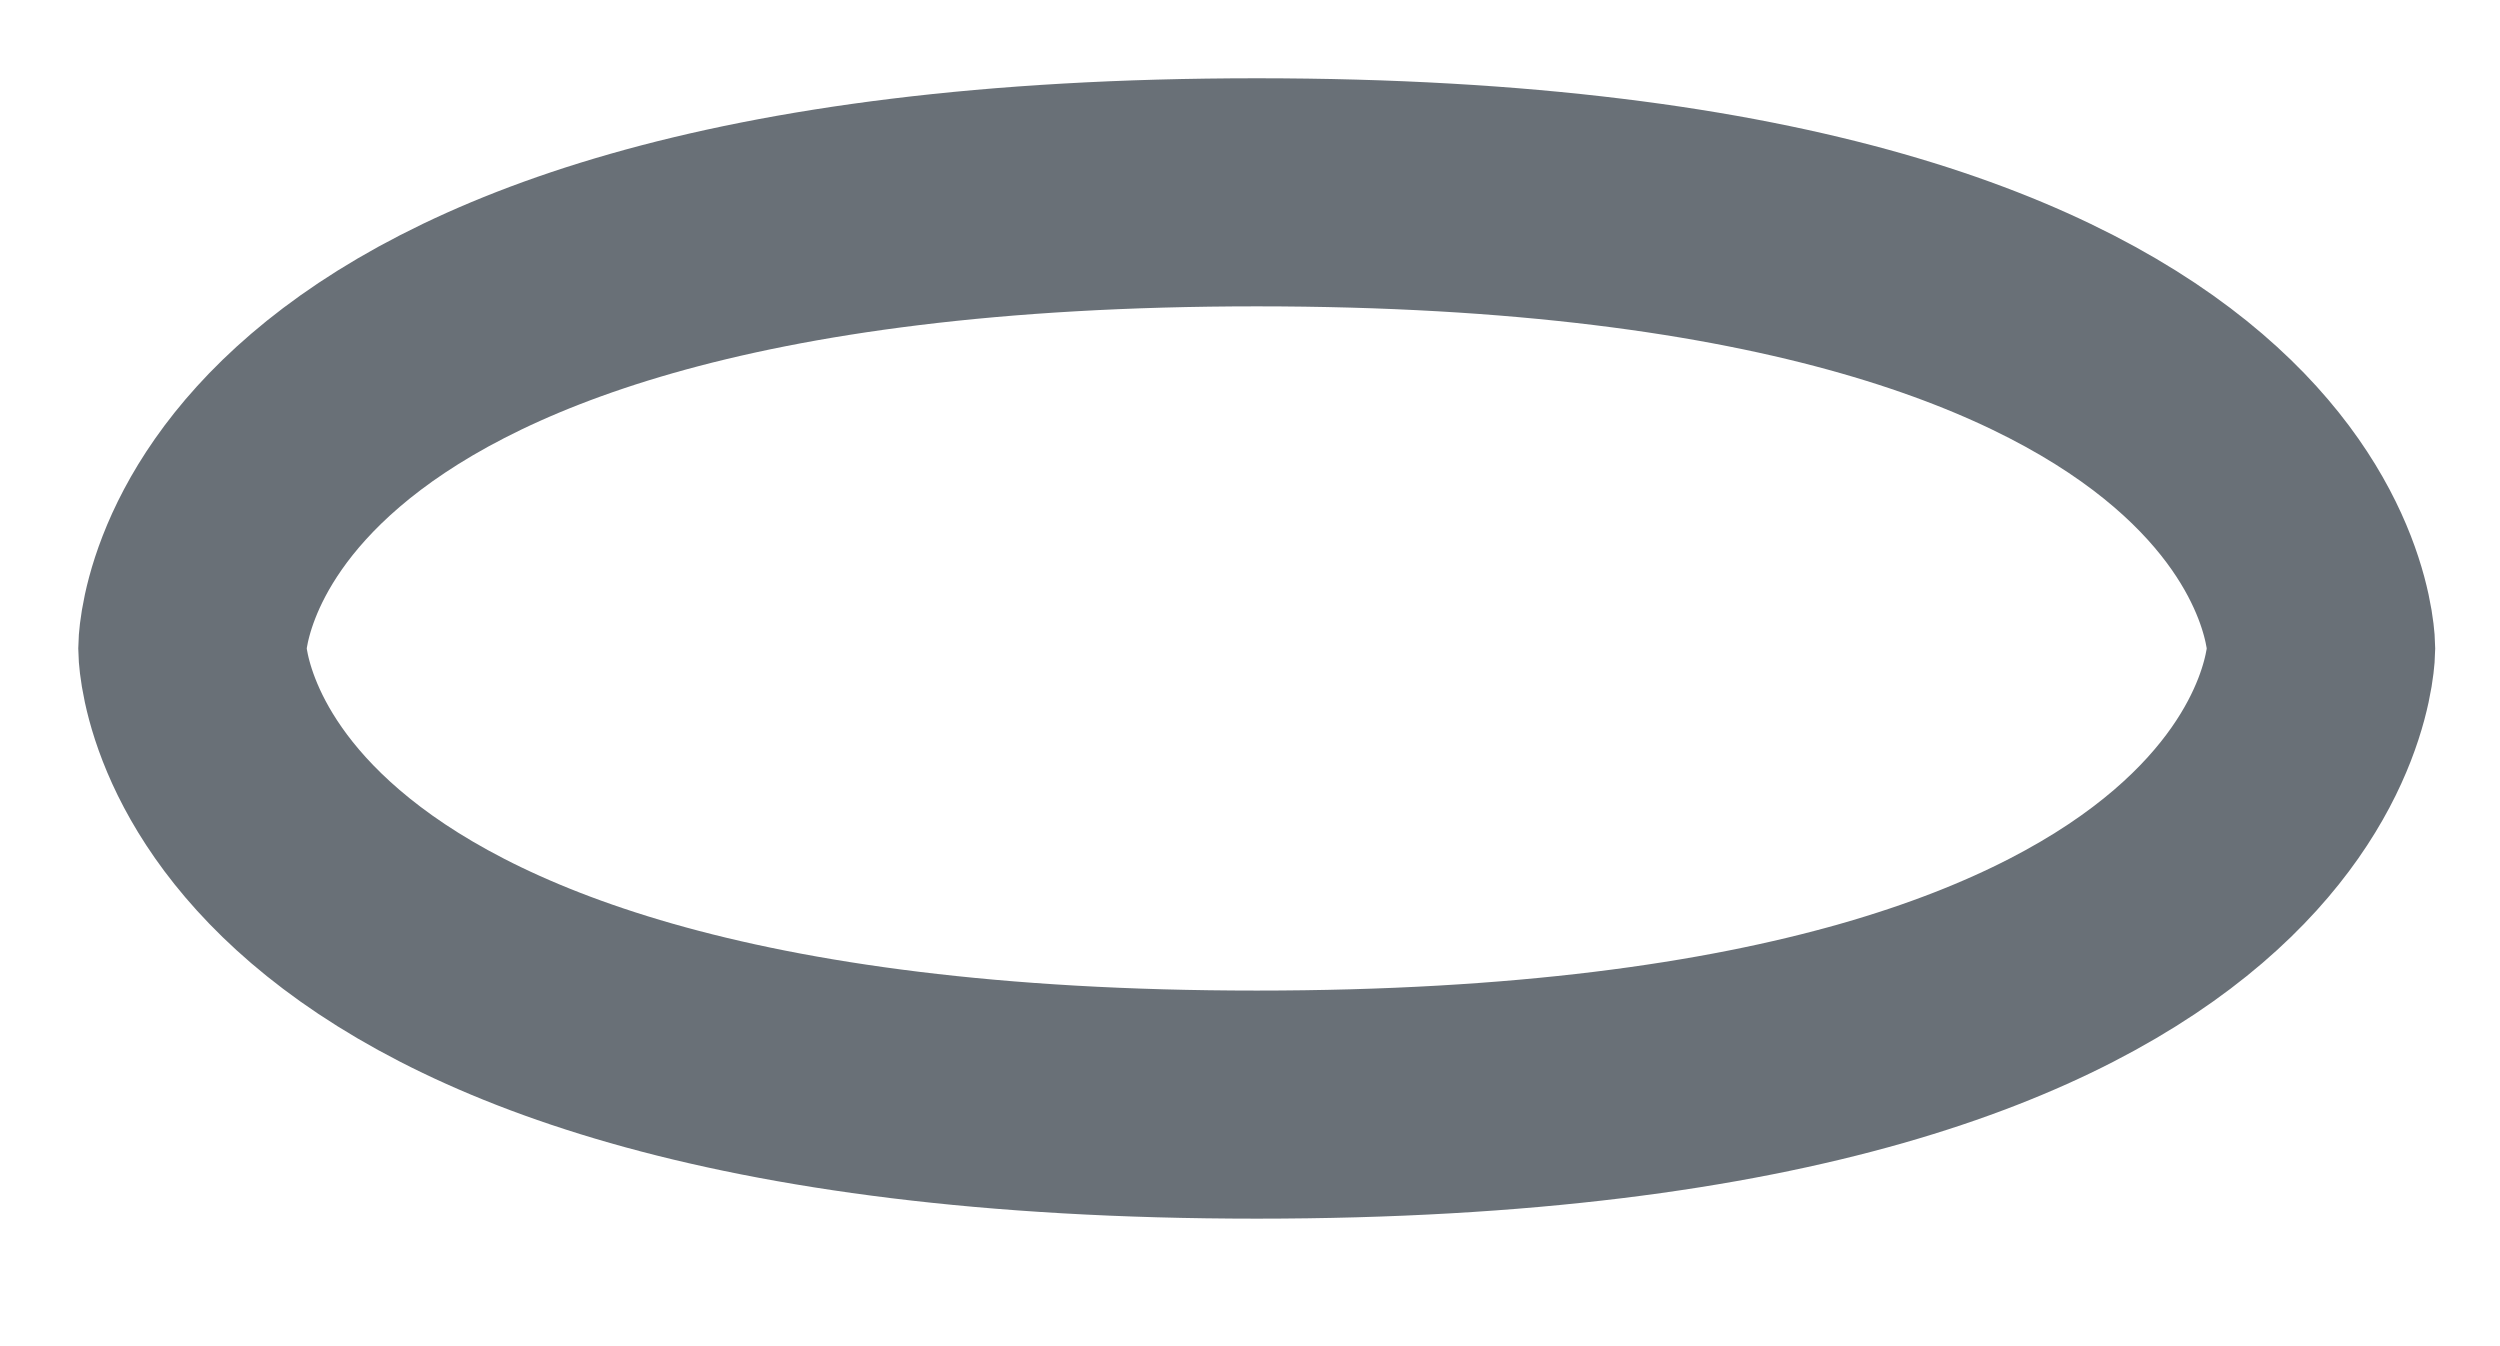
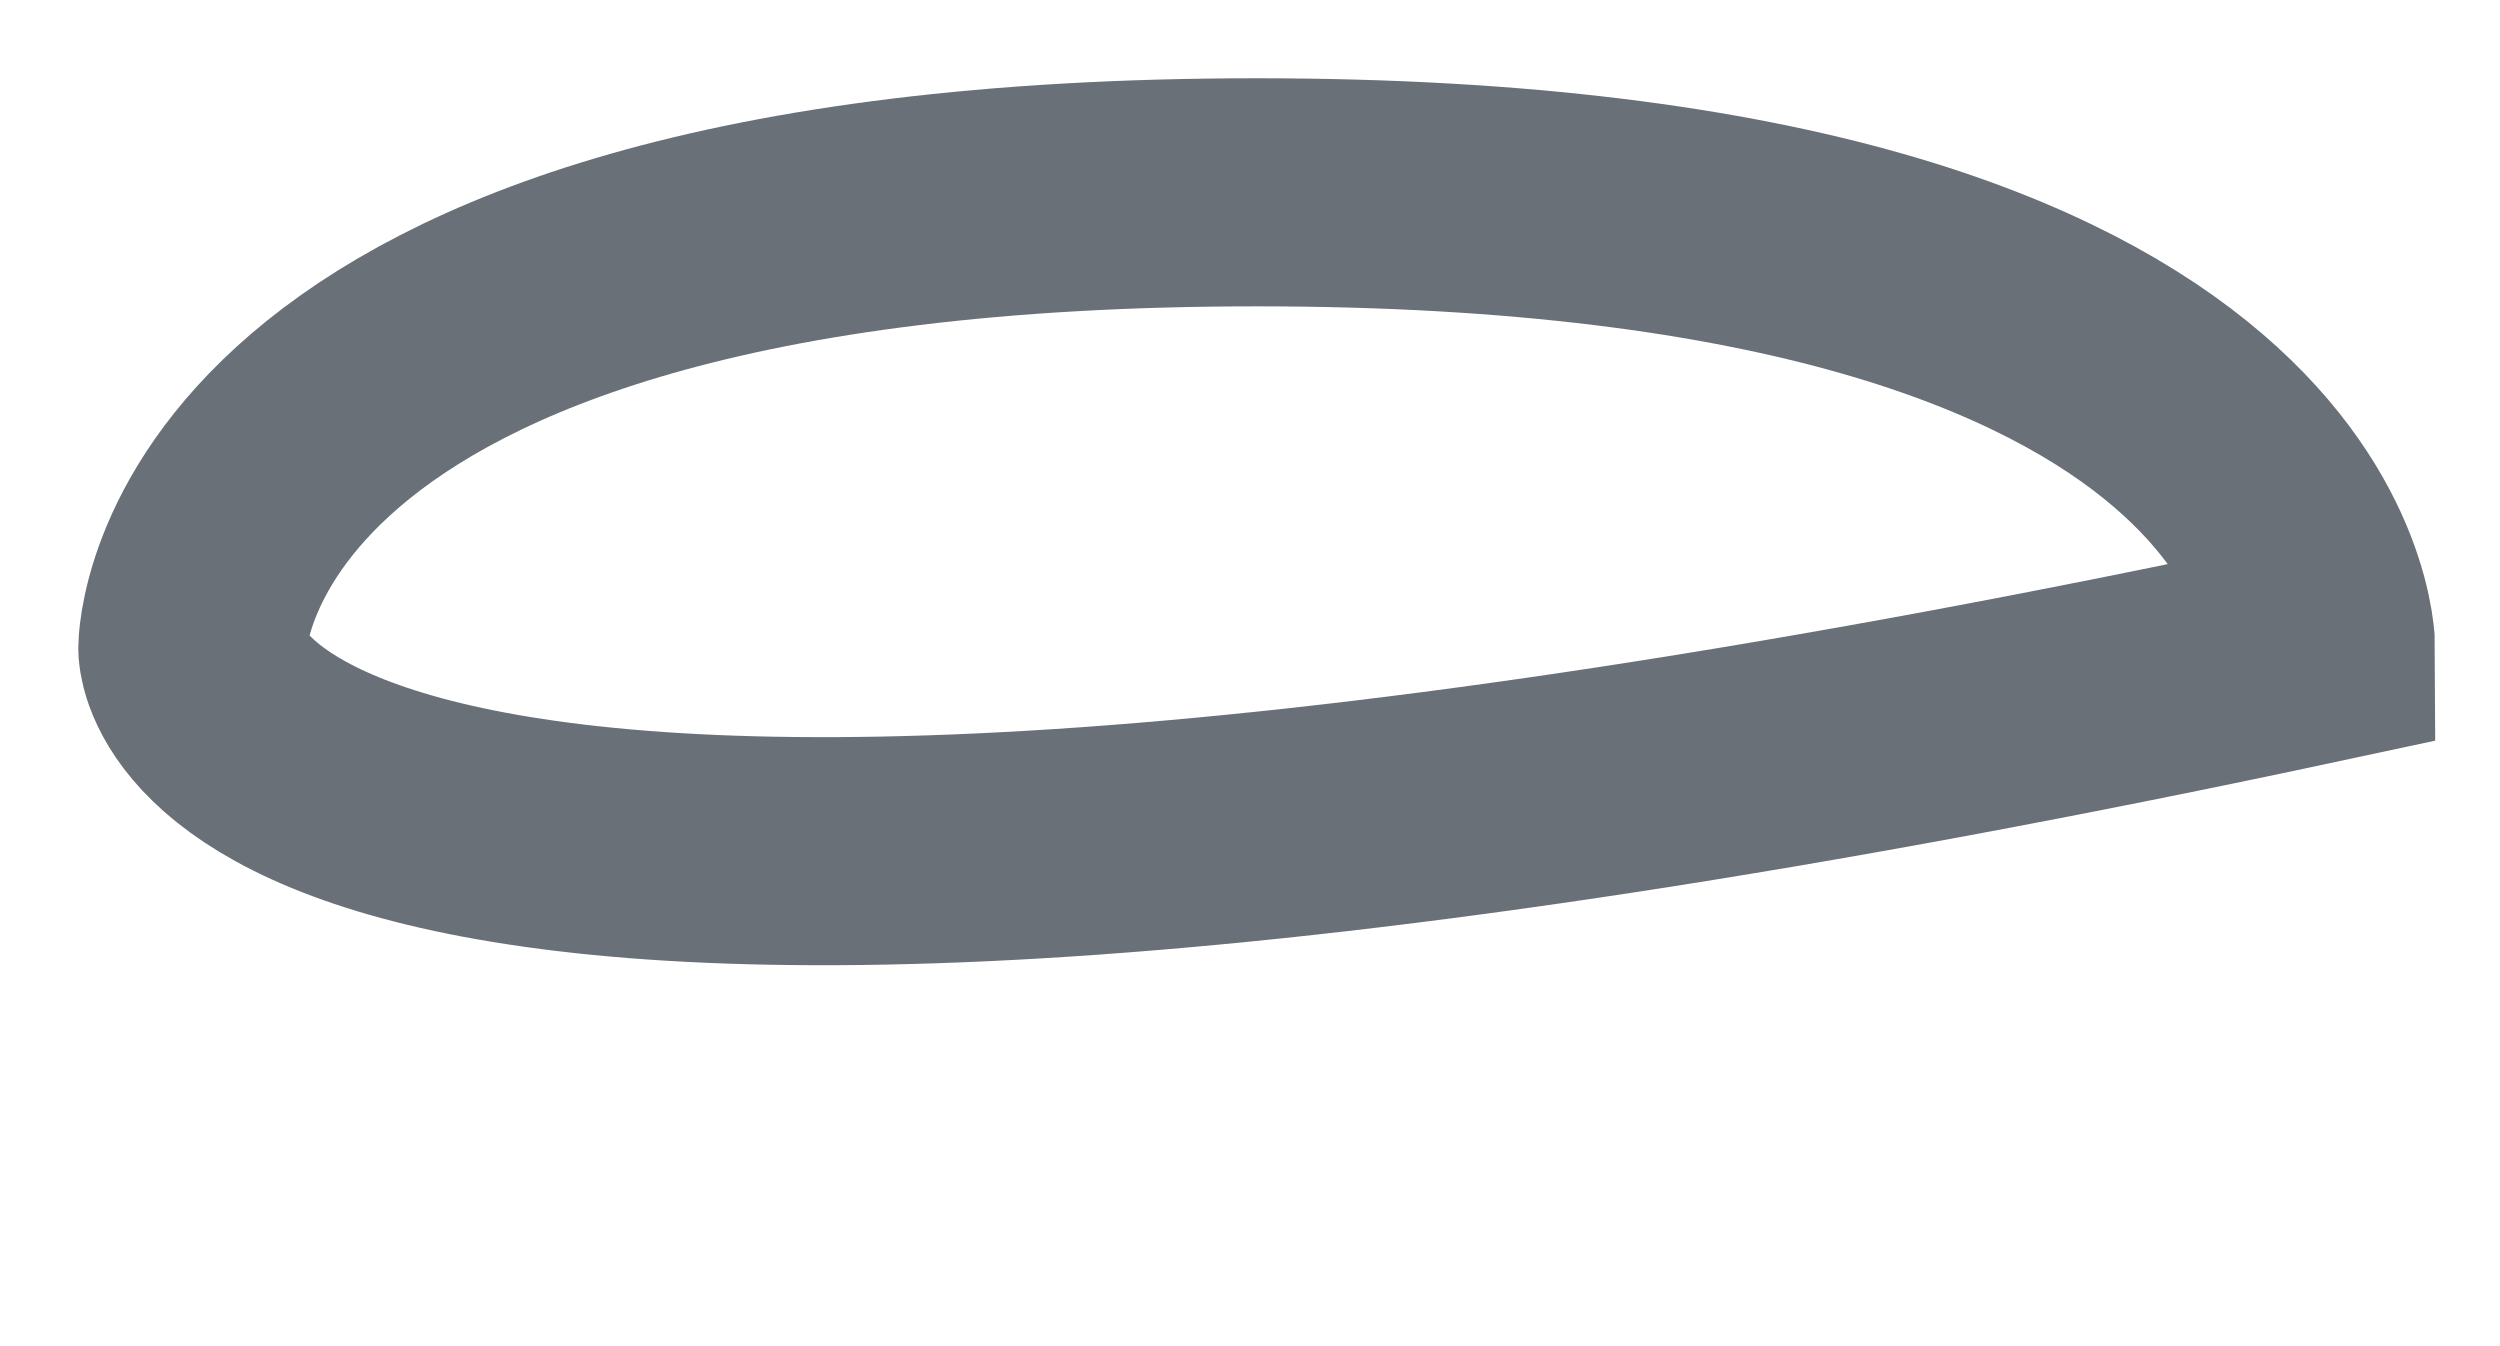
<svg xmlns="http://www.w3.org/2000/svg" fill="none" height="100%" overflow="visible" preserveAspectRatio="none" style="display: block;" viewBox="0 0 13 7" width="100%">
-   <path d="M6.535 1C12.07 1 12.07 3.372 12.07 3.372C12.07 3.372 12.07 5.744 6.535 5.744C1 5.744 1 3.372 1 3.372C1 3.372 1 1 6.535 1Z" id="Vector" stroke="#697077" stroke-linecap="round" stroke-width="1.186" />
+   <path d="M6.535 1C12.07 1 12.07 3.372 12.07 3.372C1 5.744 1 3.372 1 3.372C1 3.372 1 1 6.535 1Z" id="Vector" stroke="#697077" stroke-linecap="round" stroke-width="1.186" />
</svg>